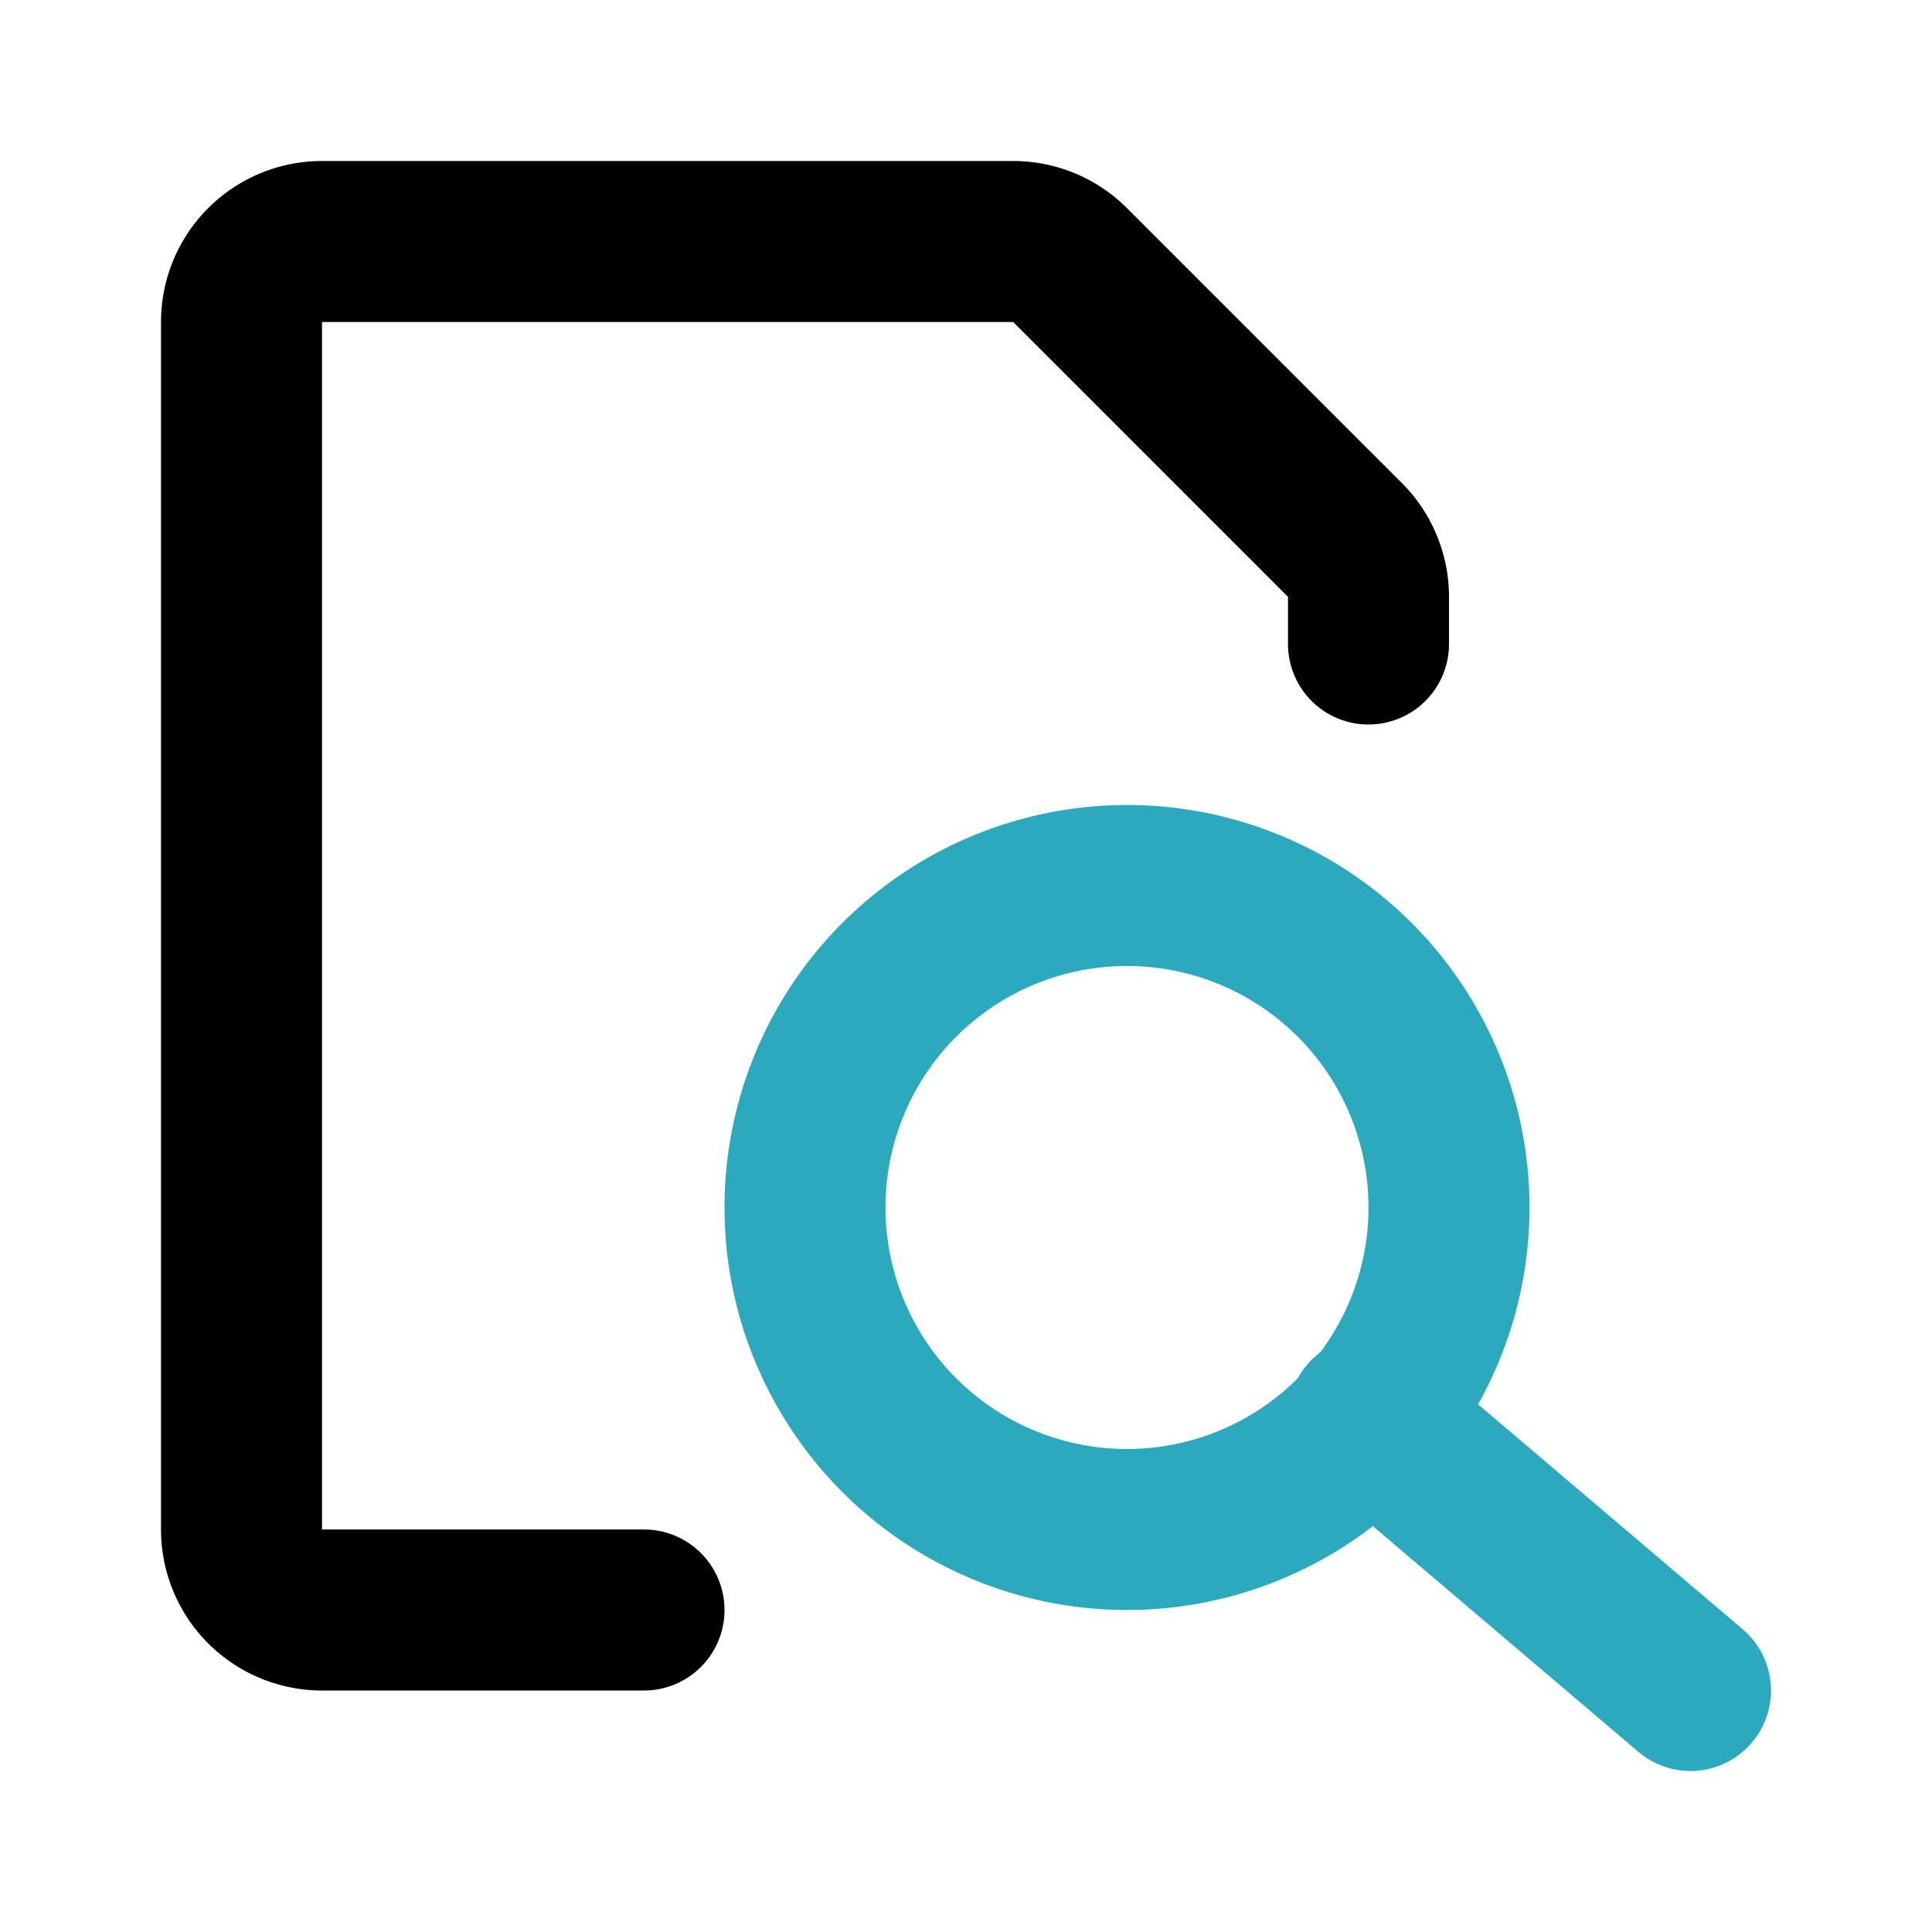
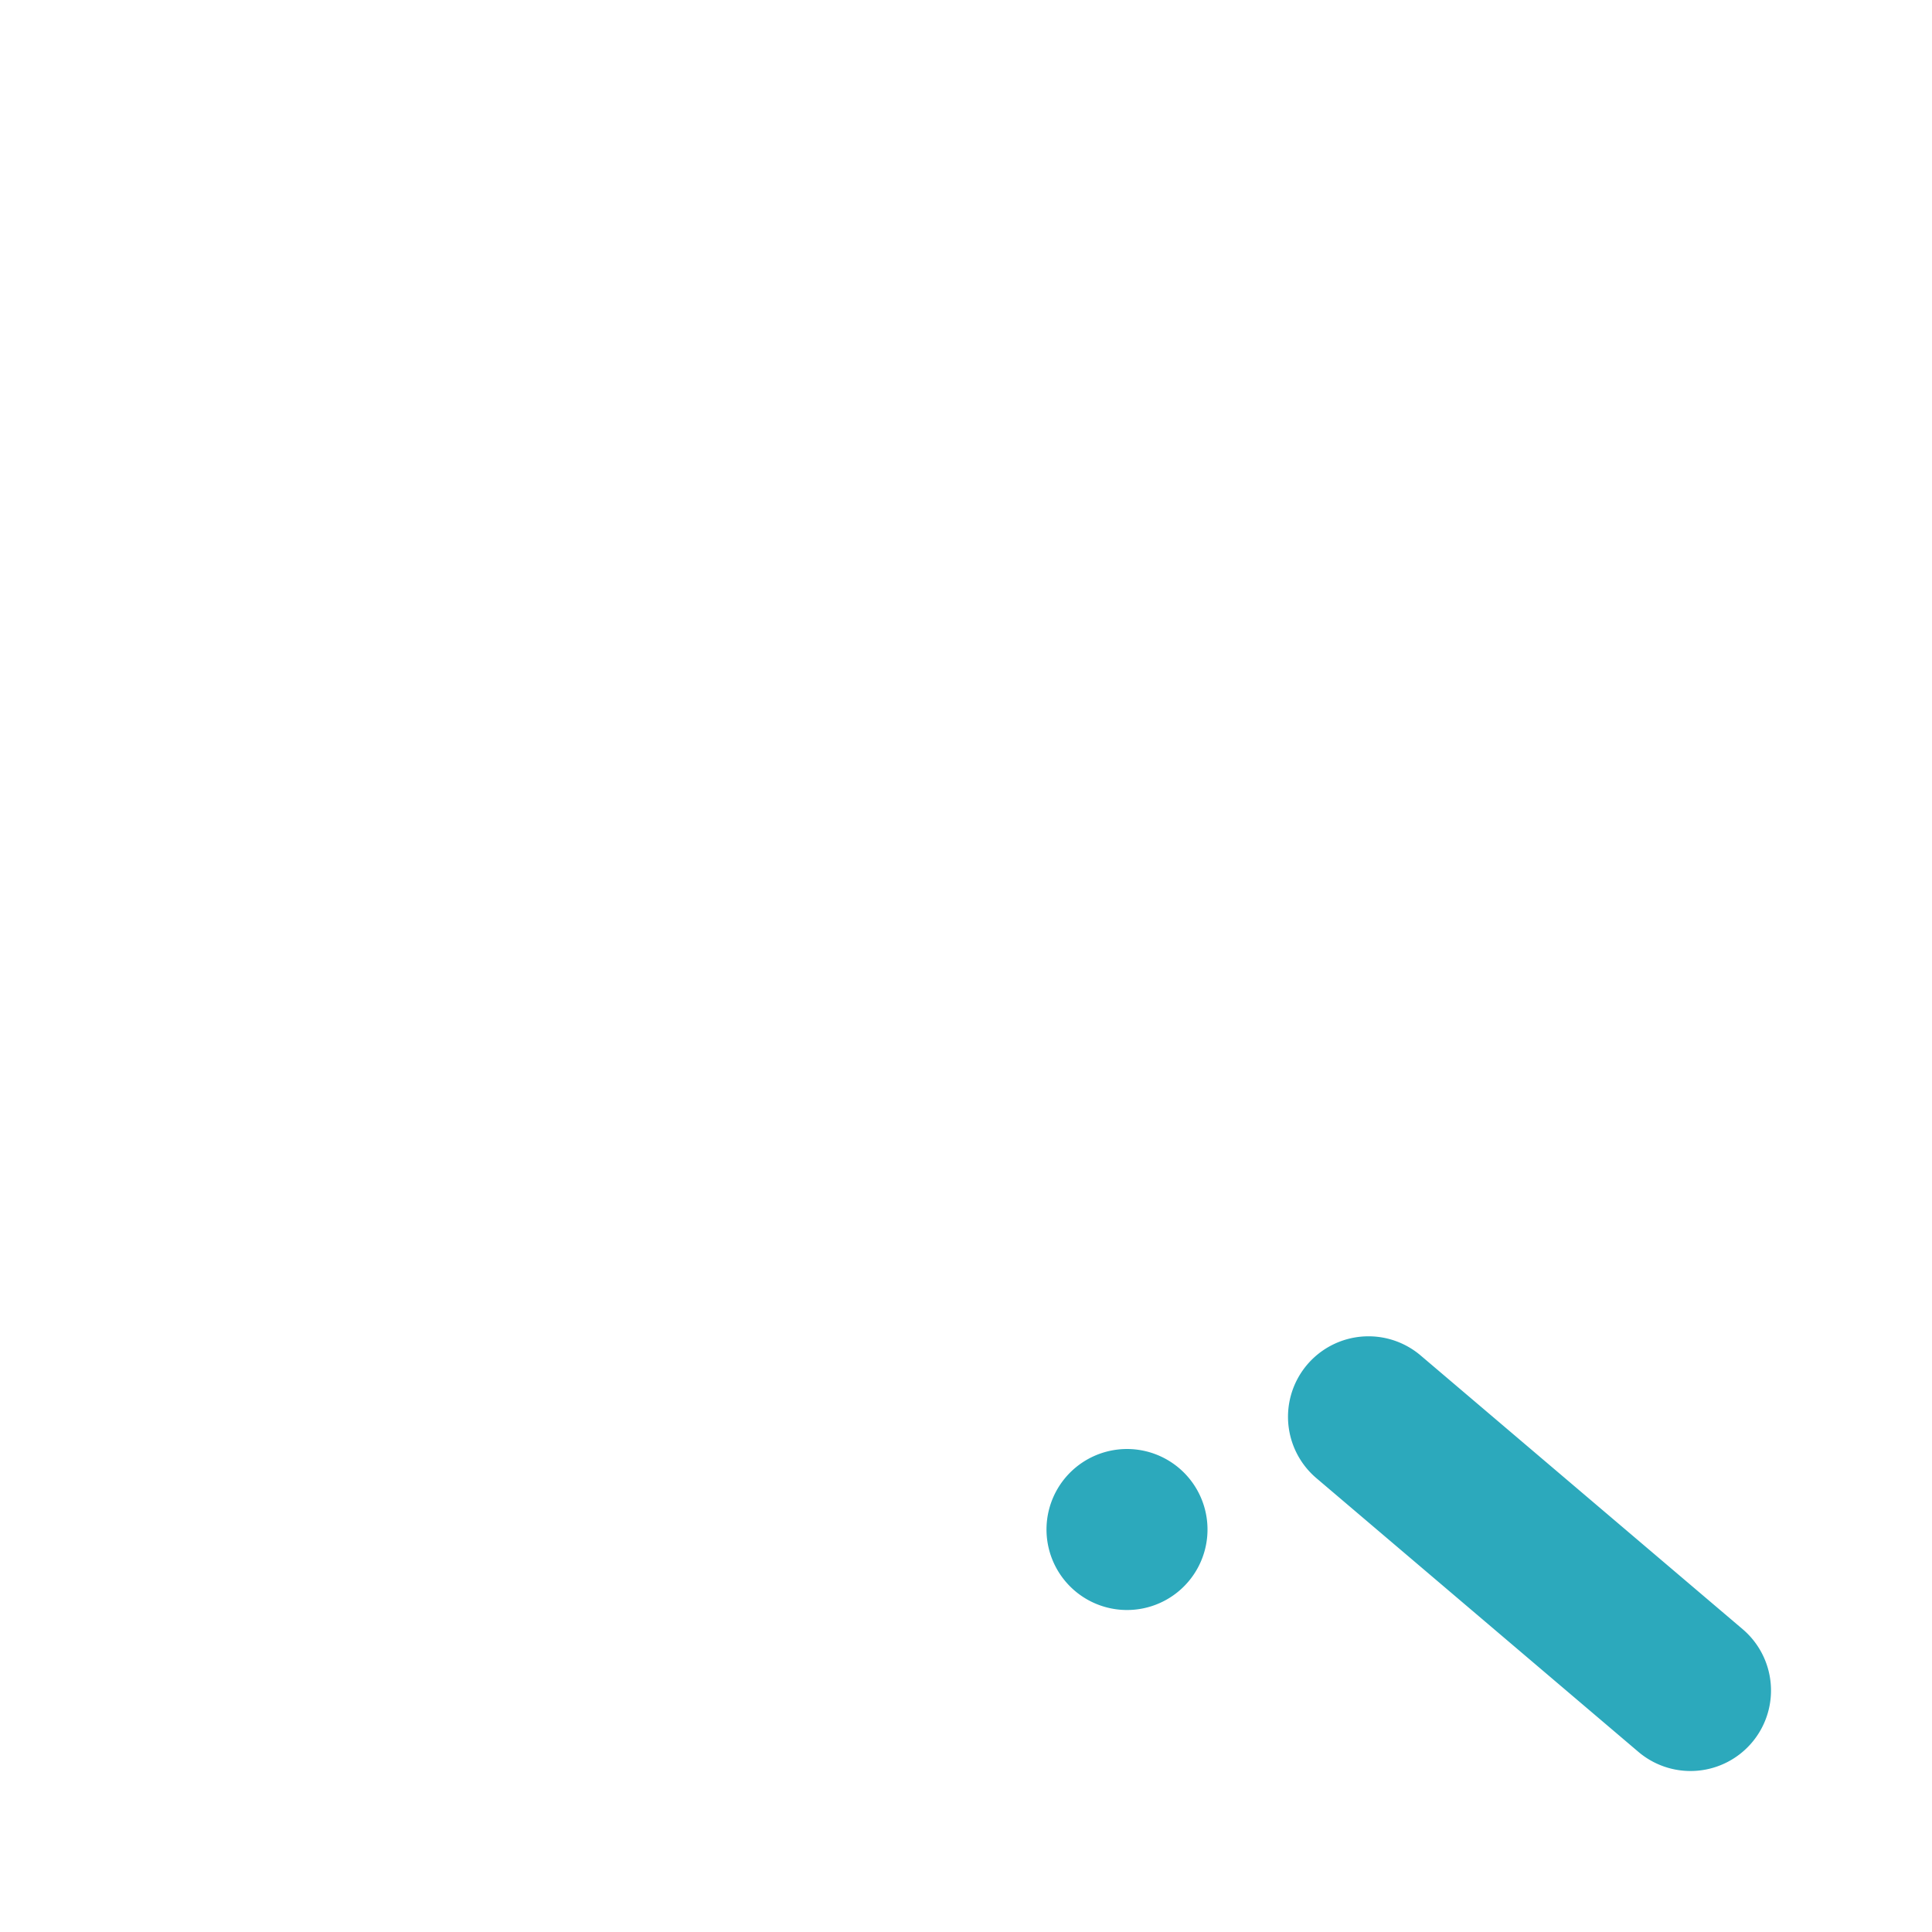
<svg xmlns="http://www.w3.org/2000/svg" fill="#000000" width="800px" height="800px" viewBox="0 0 24 24" id="file-search" data-name="Line Color" class="icon line-color">
-   <path id="secondary" d="M14,19a4,4,0,1,0-4-4A4,4,0,0,0,14,19Zm7,2-4-3.4" style="fill: none; stroke: rgb(44, 169, 188); stroke-linecap: round; stroke-linejoin: round; stroke-width: 2;" />
-   <path id="primary" d="M8,20H4a1,1,0,0,1-1-1V4A1,1,0,0,1,4,3h8.59a1,1,0,0,1,.7.29l3.42,3.42a1,1,0,0,1,.29.7V8" style="fill: none; stroke: rgb(0, 0, 0); stroke-linecap: round; stroke-linejoin: round; stroke-width: 2;" />
+   <path id="secondary" d="M14,19A4,4,0,0,0,14,19Zm7,2-4-3.4" style="fill: none; stroke: rgb(44, 169, 188); stroke-linecap: round; stroke-linejoin: round; stroke-width: 2;" />
</svg>